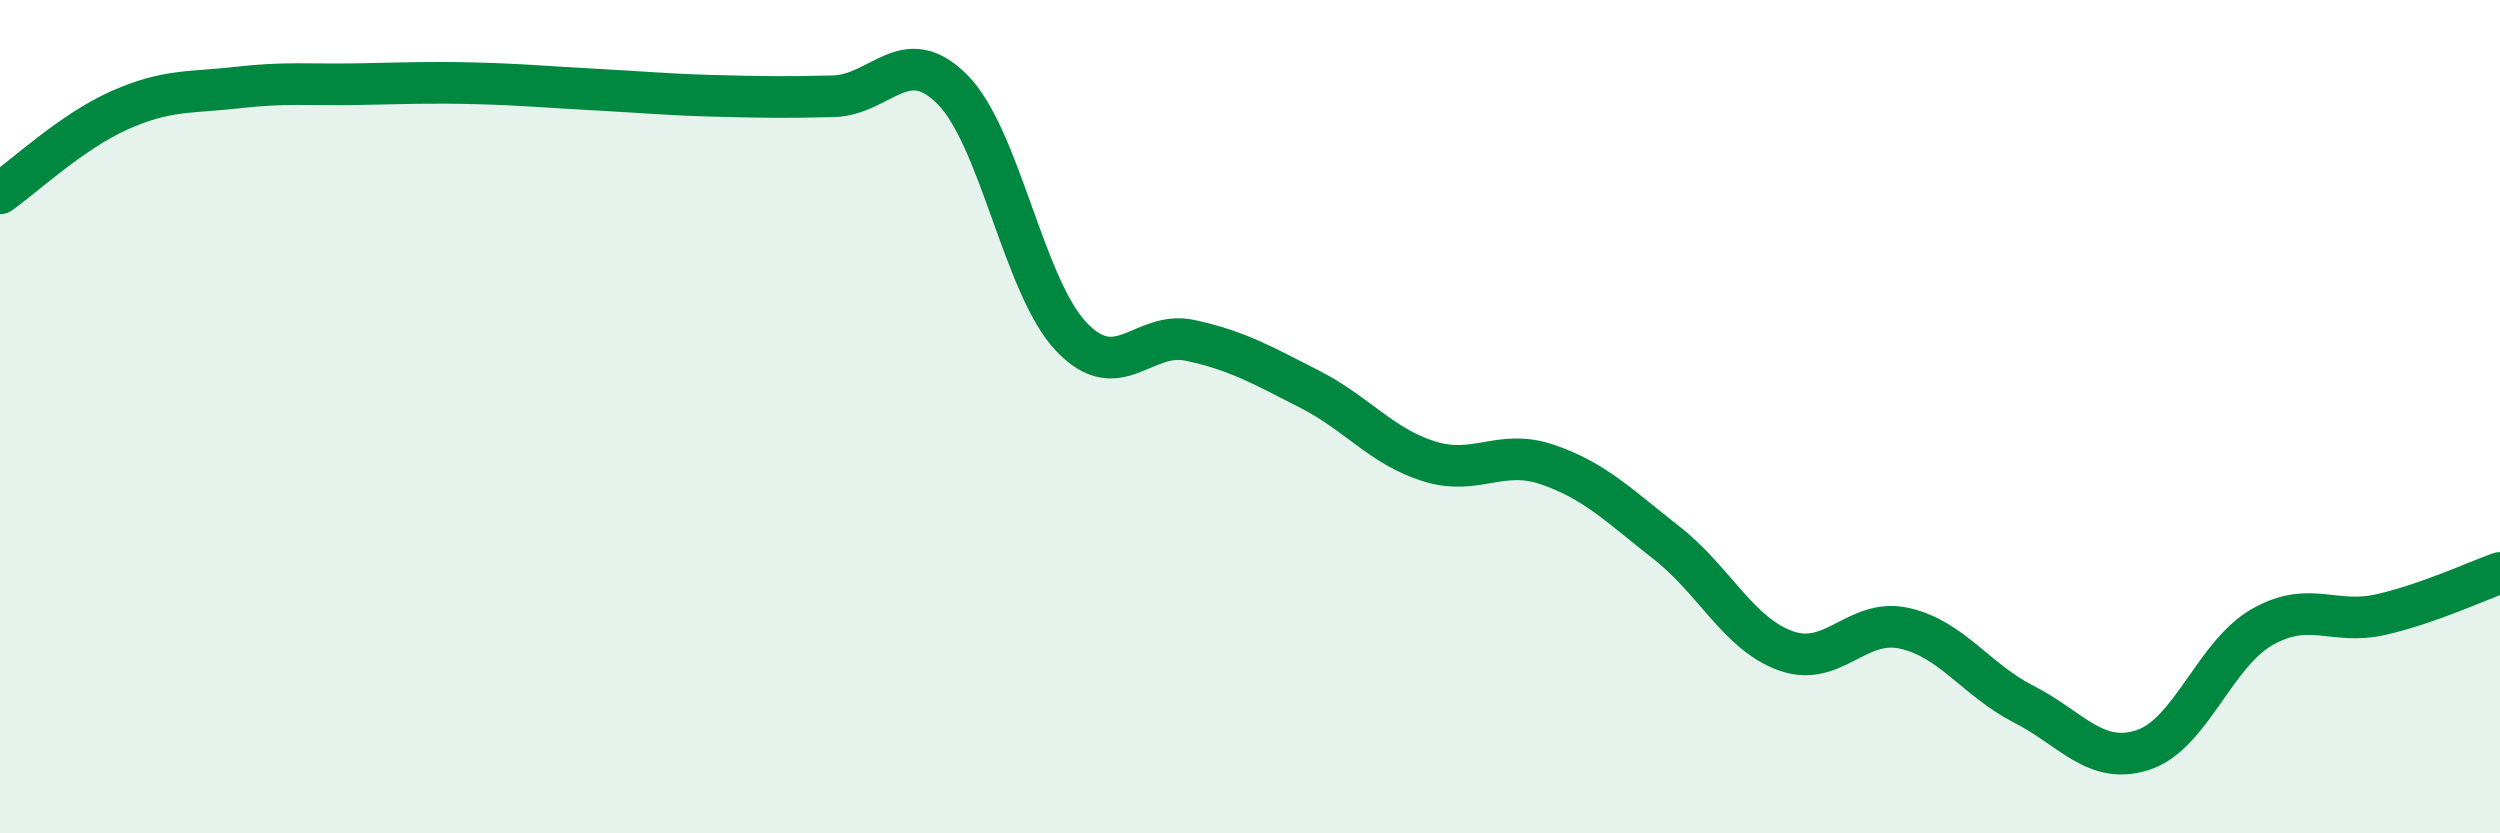
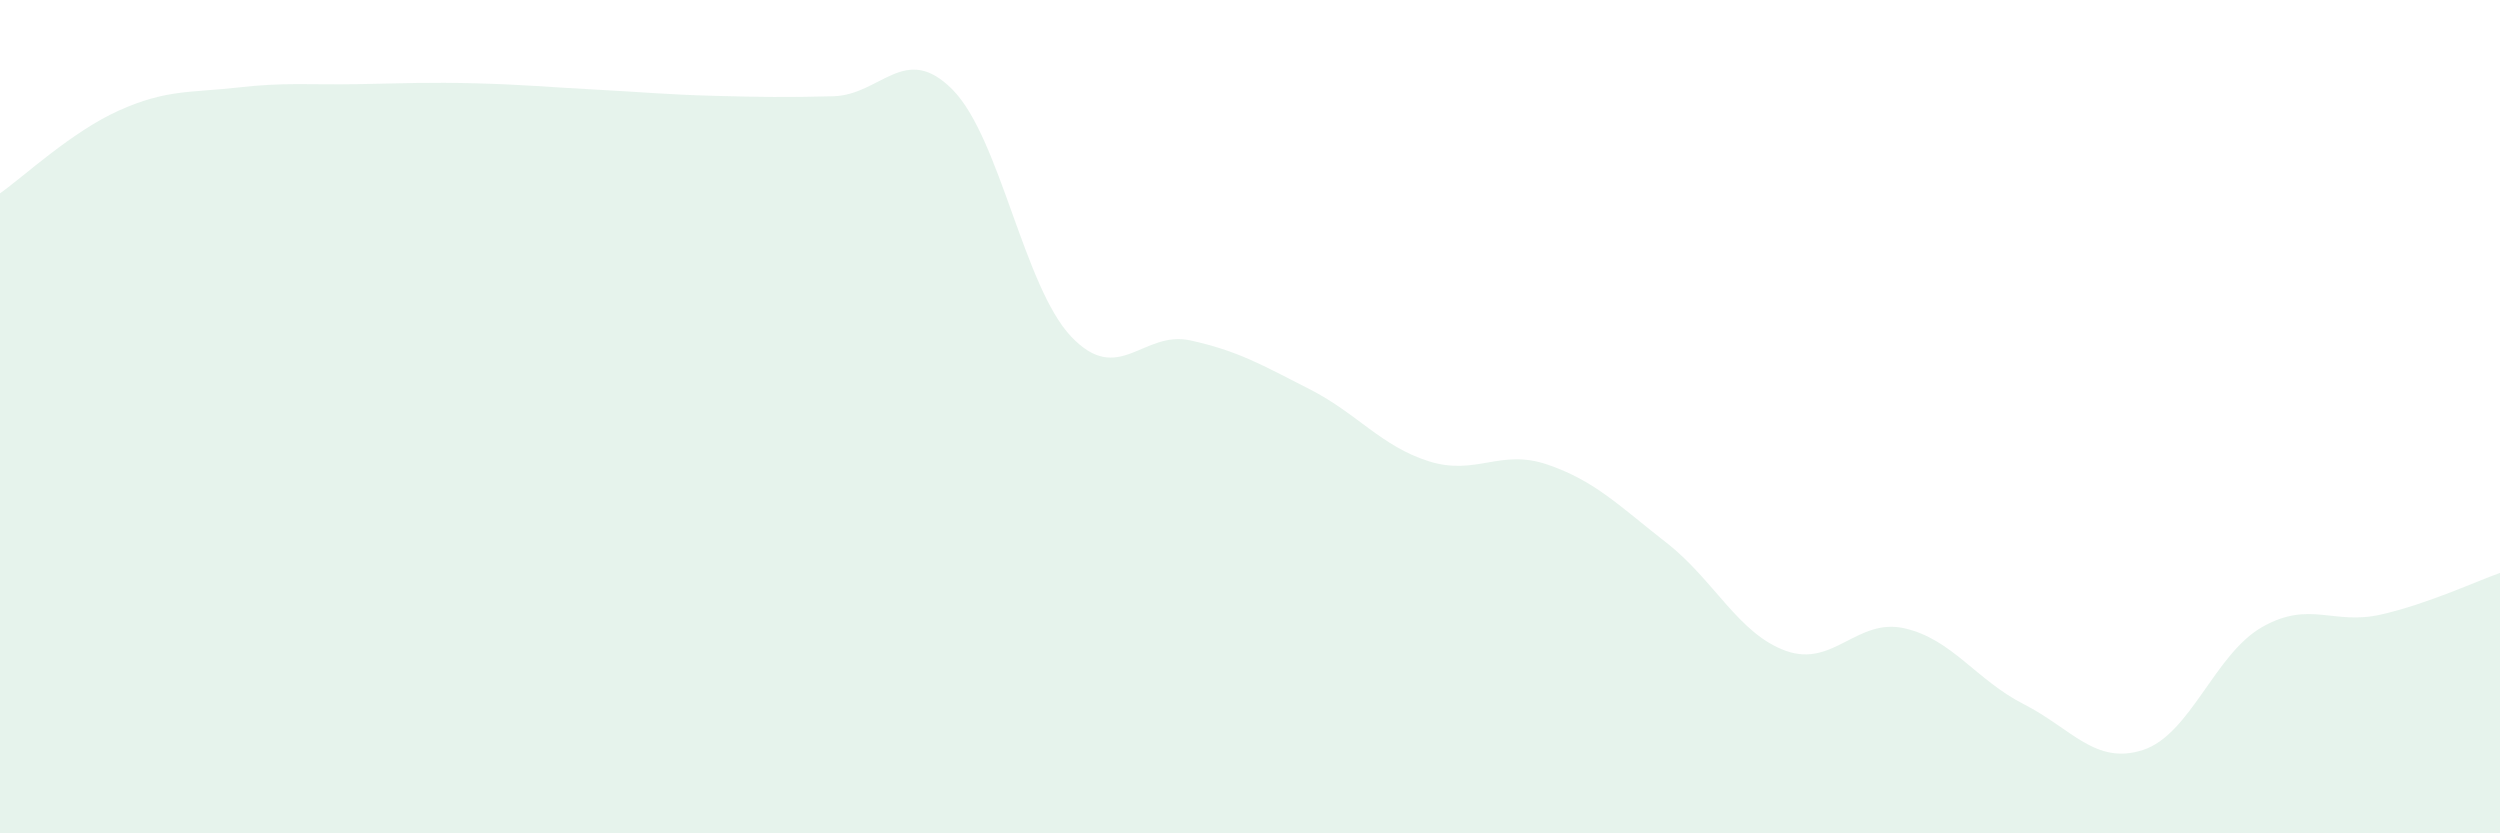
<svg xmlns="http://www.w3.org/2000/svg" width="60" height="20" viewBox="0 0 60 20">
  <path d="M 0,4.64 C 0.57,4.24 1.72,3.16 2.86,2.65 C 4,2.14 4.57,2.23 5.71,2.1 C 6.85,1.97 7.43,2.04 8.57,2.02 C 9.71,2 10.29,1.97 11.43,2 C 12.57,2.03 13.15,2.09 14.29,2.15 C 15.43,2.21 16,2.27 17.14,2.3 C 18.28,2.33 18.86,2.34 20,2.31 C 21.14,2.28 21.72,1 22.86,2.15 C 24,3.3 24.57,6.88 25.71,8.08 C 26.85,9.28 27.43,7.92 28.57,8.17 C 29.71,8.42 30.29,8.76 31.43,9.34 C 32.57,9.92 33.15,10.71 34.29,11.07 C 35.43,11.43 36,10.76 37.14,11.15 C 38.28,11.54 38.86,12.14 40,13.03 C 41.14,13.92 41.72,15.21 42.86,15.62 C 44,16.03 44.57,14.82 45.71,15.08 C 46.85,15.34 47.43,16.32 48.57,16.9 C 49.71,17.48 50.29,18.37 51.43,18 C 52.57,17.63 53.15,15.7 54.29,15.05 C 55.43,14.4 56,15.01 57.14,14.75 C 58.28,14.49 59.43,13.95 60,13.75L60 20L0 20Z" fill="#008740" opacity="0.1" stroke-linecap="round" stroke-linejoin="round" />
-   <path d="M 0,4.64 C 0.57,4.24 1.72,3.16 2.86,2.65 C 4,2.14 4.57,2.23 5.71,2.1 C 6.85,1.97 7.43,2.04 8.57,2.02 C 9.71,2 10.29,1.97 11.43,2 C 12.57,2.03 13.15,2.09 14.29,2.15 C 15.43,2.21 16,2.27 17.14,2.3 C 18.28,2.33 18.86,2.34 20,2.31 C 21.14,2.28 21.72,1 22.86,2.15 C 24,3.3 24.57,6.88 25.71,8.08 C 26.85,9.28 27.43,7.92 28.57,8.17 C 29.71,8.42 30.29,8.76 31.43,9.34 C 32.57,9.92 33.15,10.71 34.29,11.07 C 35.43,11.43 36,10.76 37.14,11.15 C 38.28,11.54 38.86,12.14 40,13.03 C 41.14,13.92 41.72,15.21 42.86,15.62 C 44,16.03 44.57,14.82 45.71,15.08 C 46.85,15.34 47.43,16.32 48.57,16.9 C 49.71,17.48 50.29,18.37 51.43,18 C 52.57,17.63 53.15,15.7 54.29,15.05 C 55.43,14.4 56,15.01 57.14,14.75 C 58.28,14.49 59.43,13.95 60,13.75" stroke="#008740" stroke-width="1" fill="none" stroke-linecap="round" stroke-linejoin="round" />
</svg>